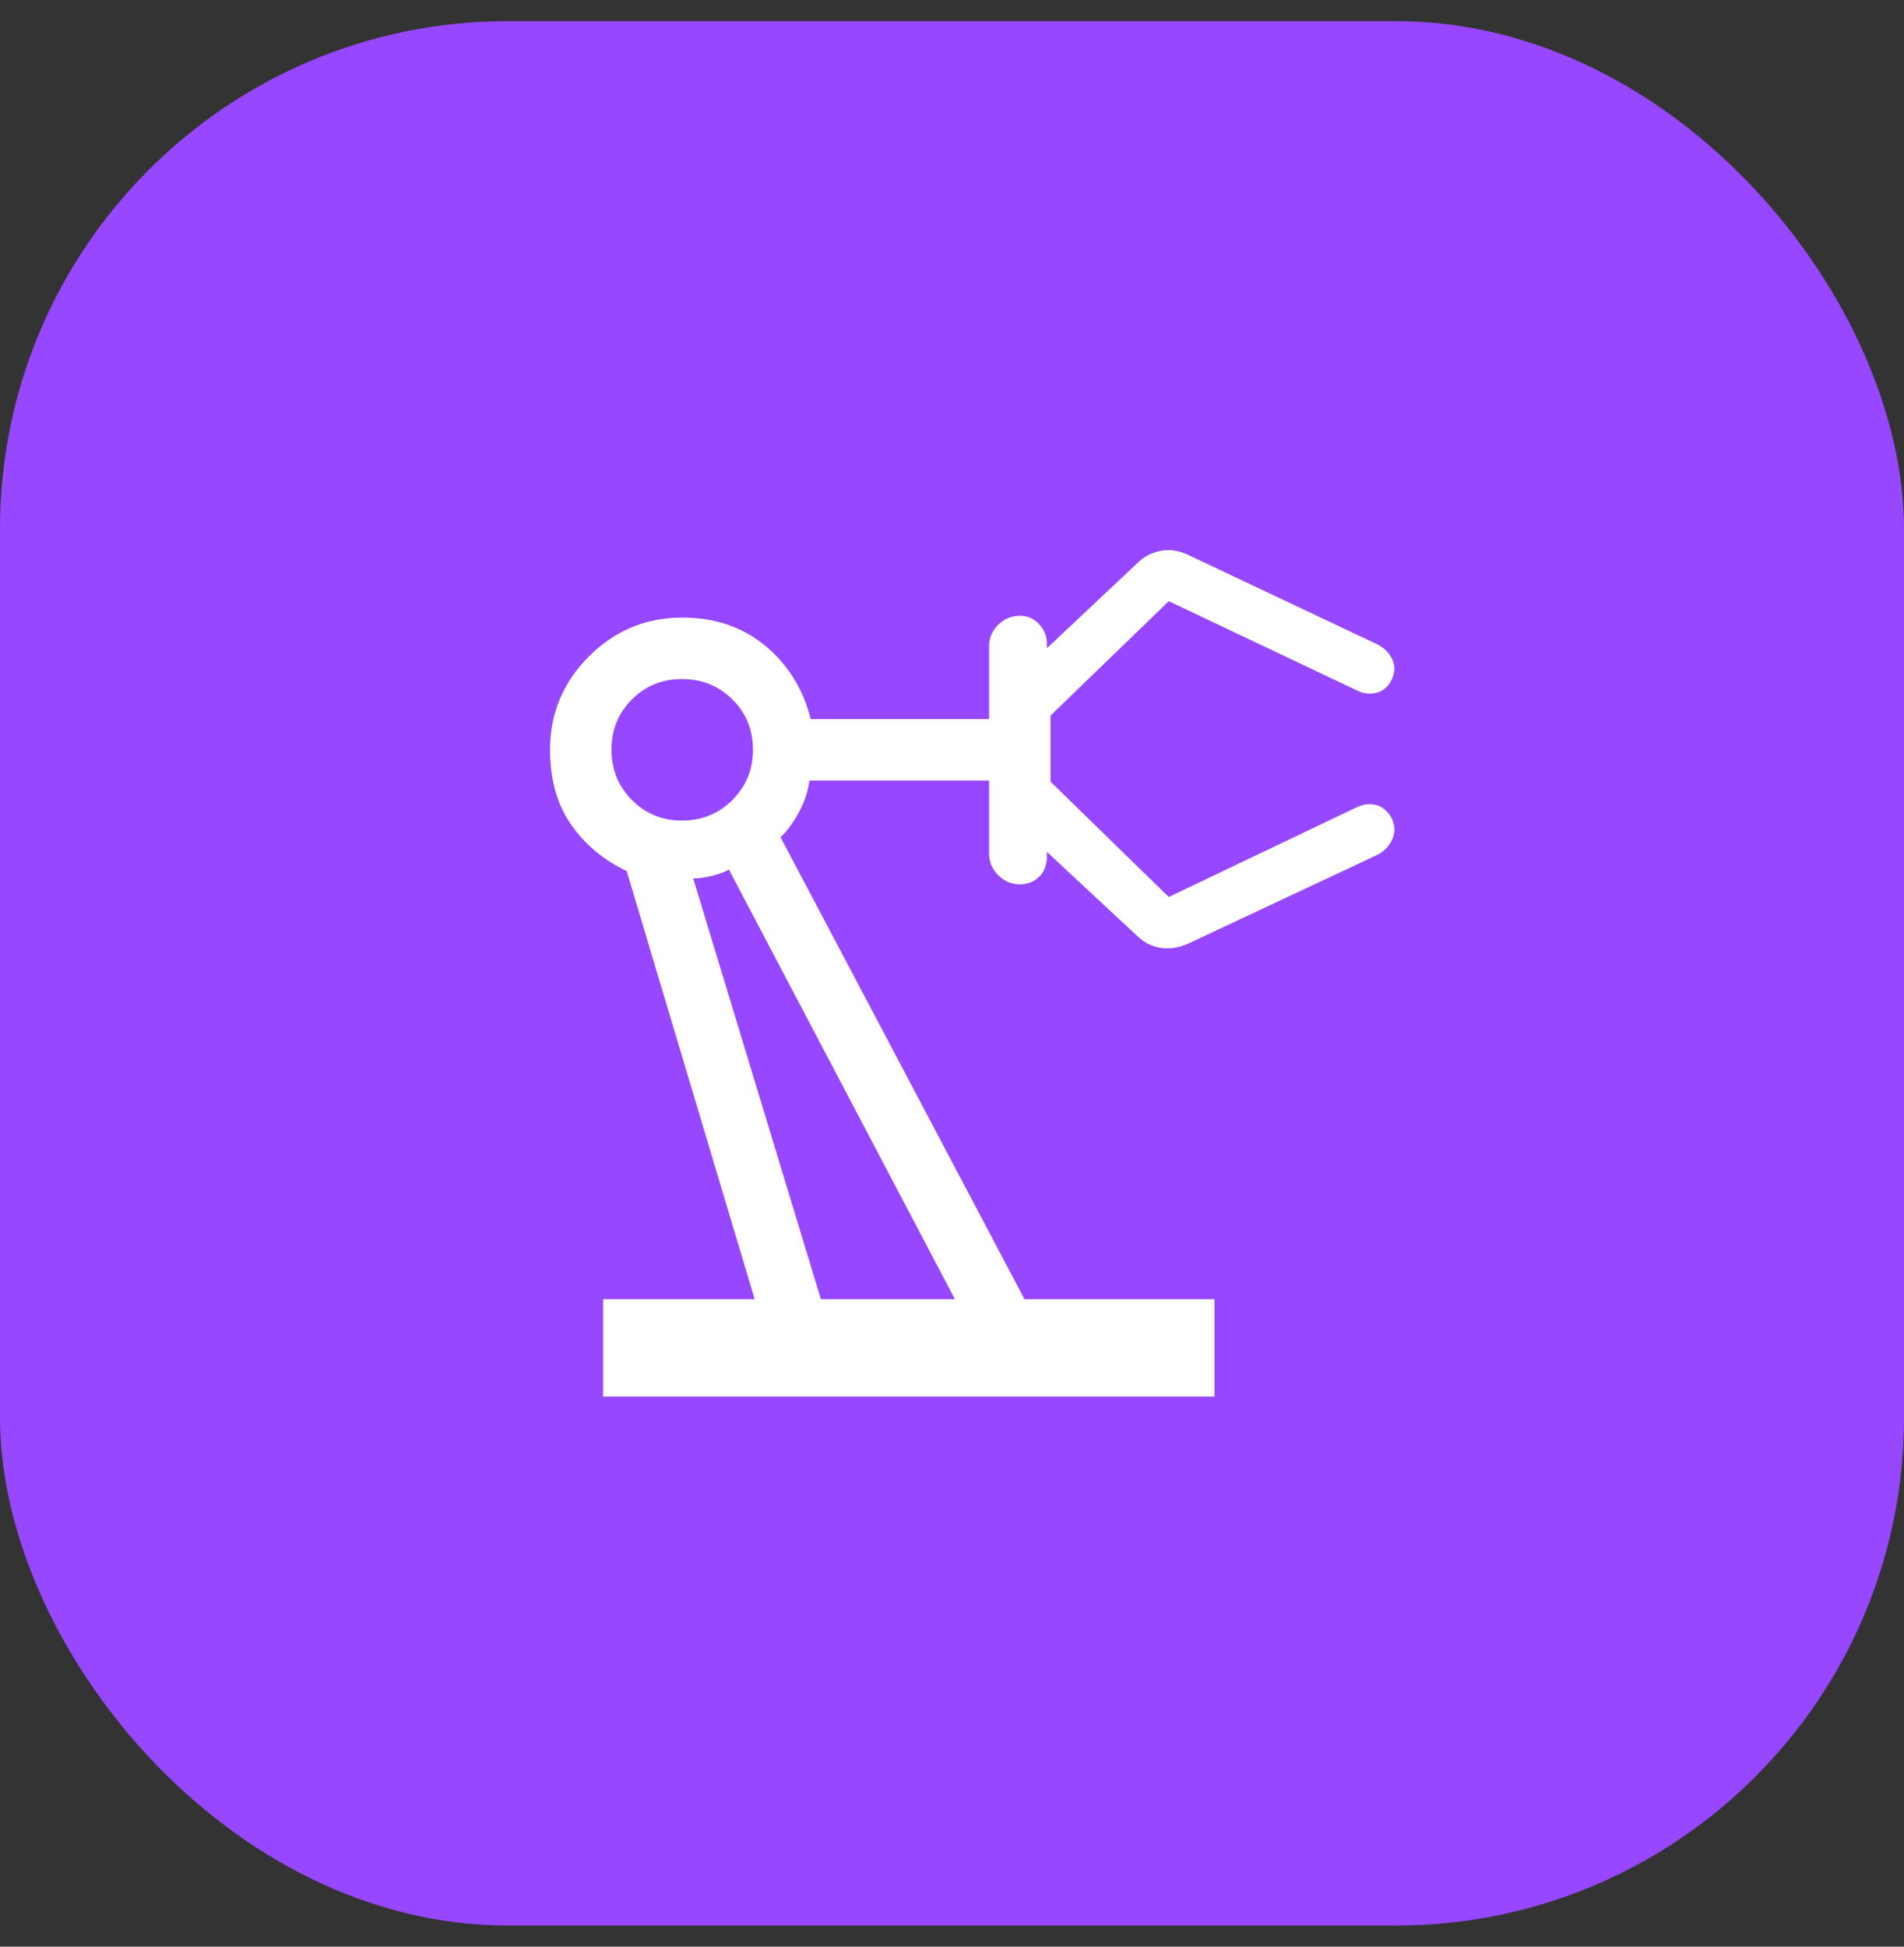
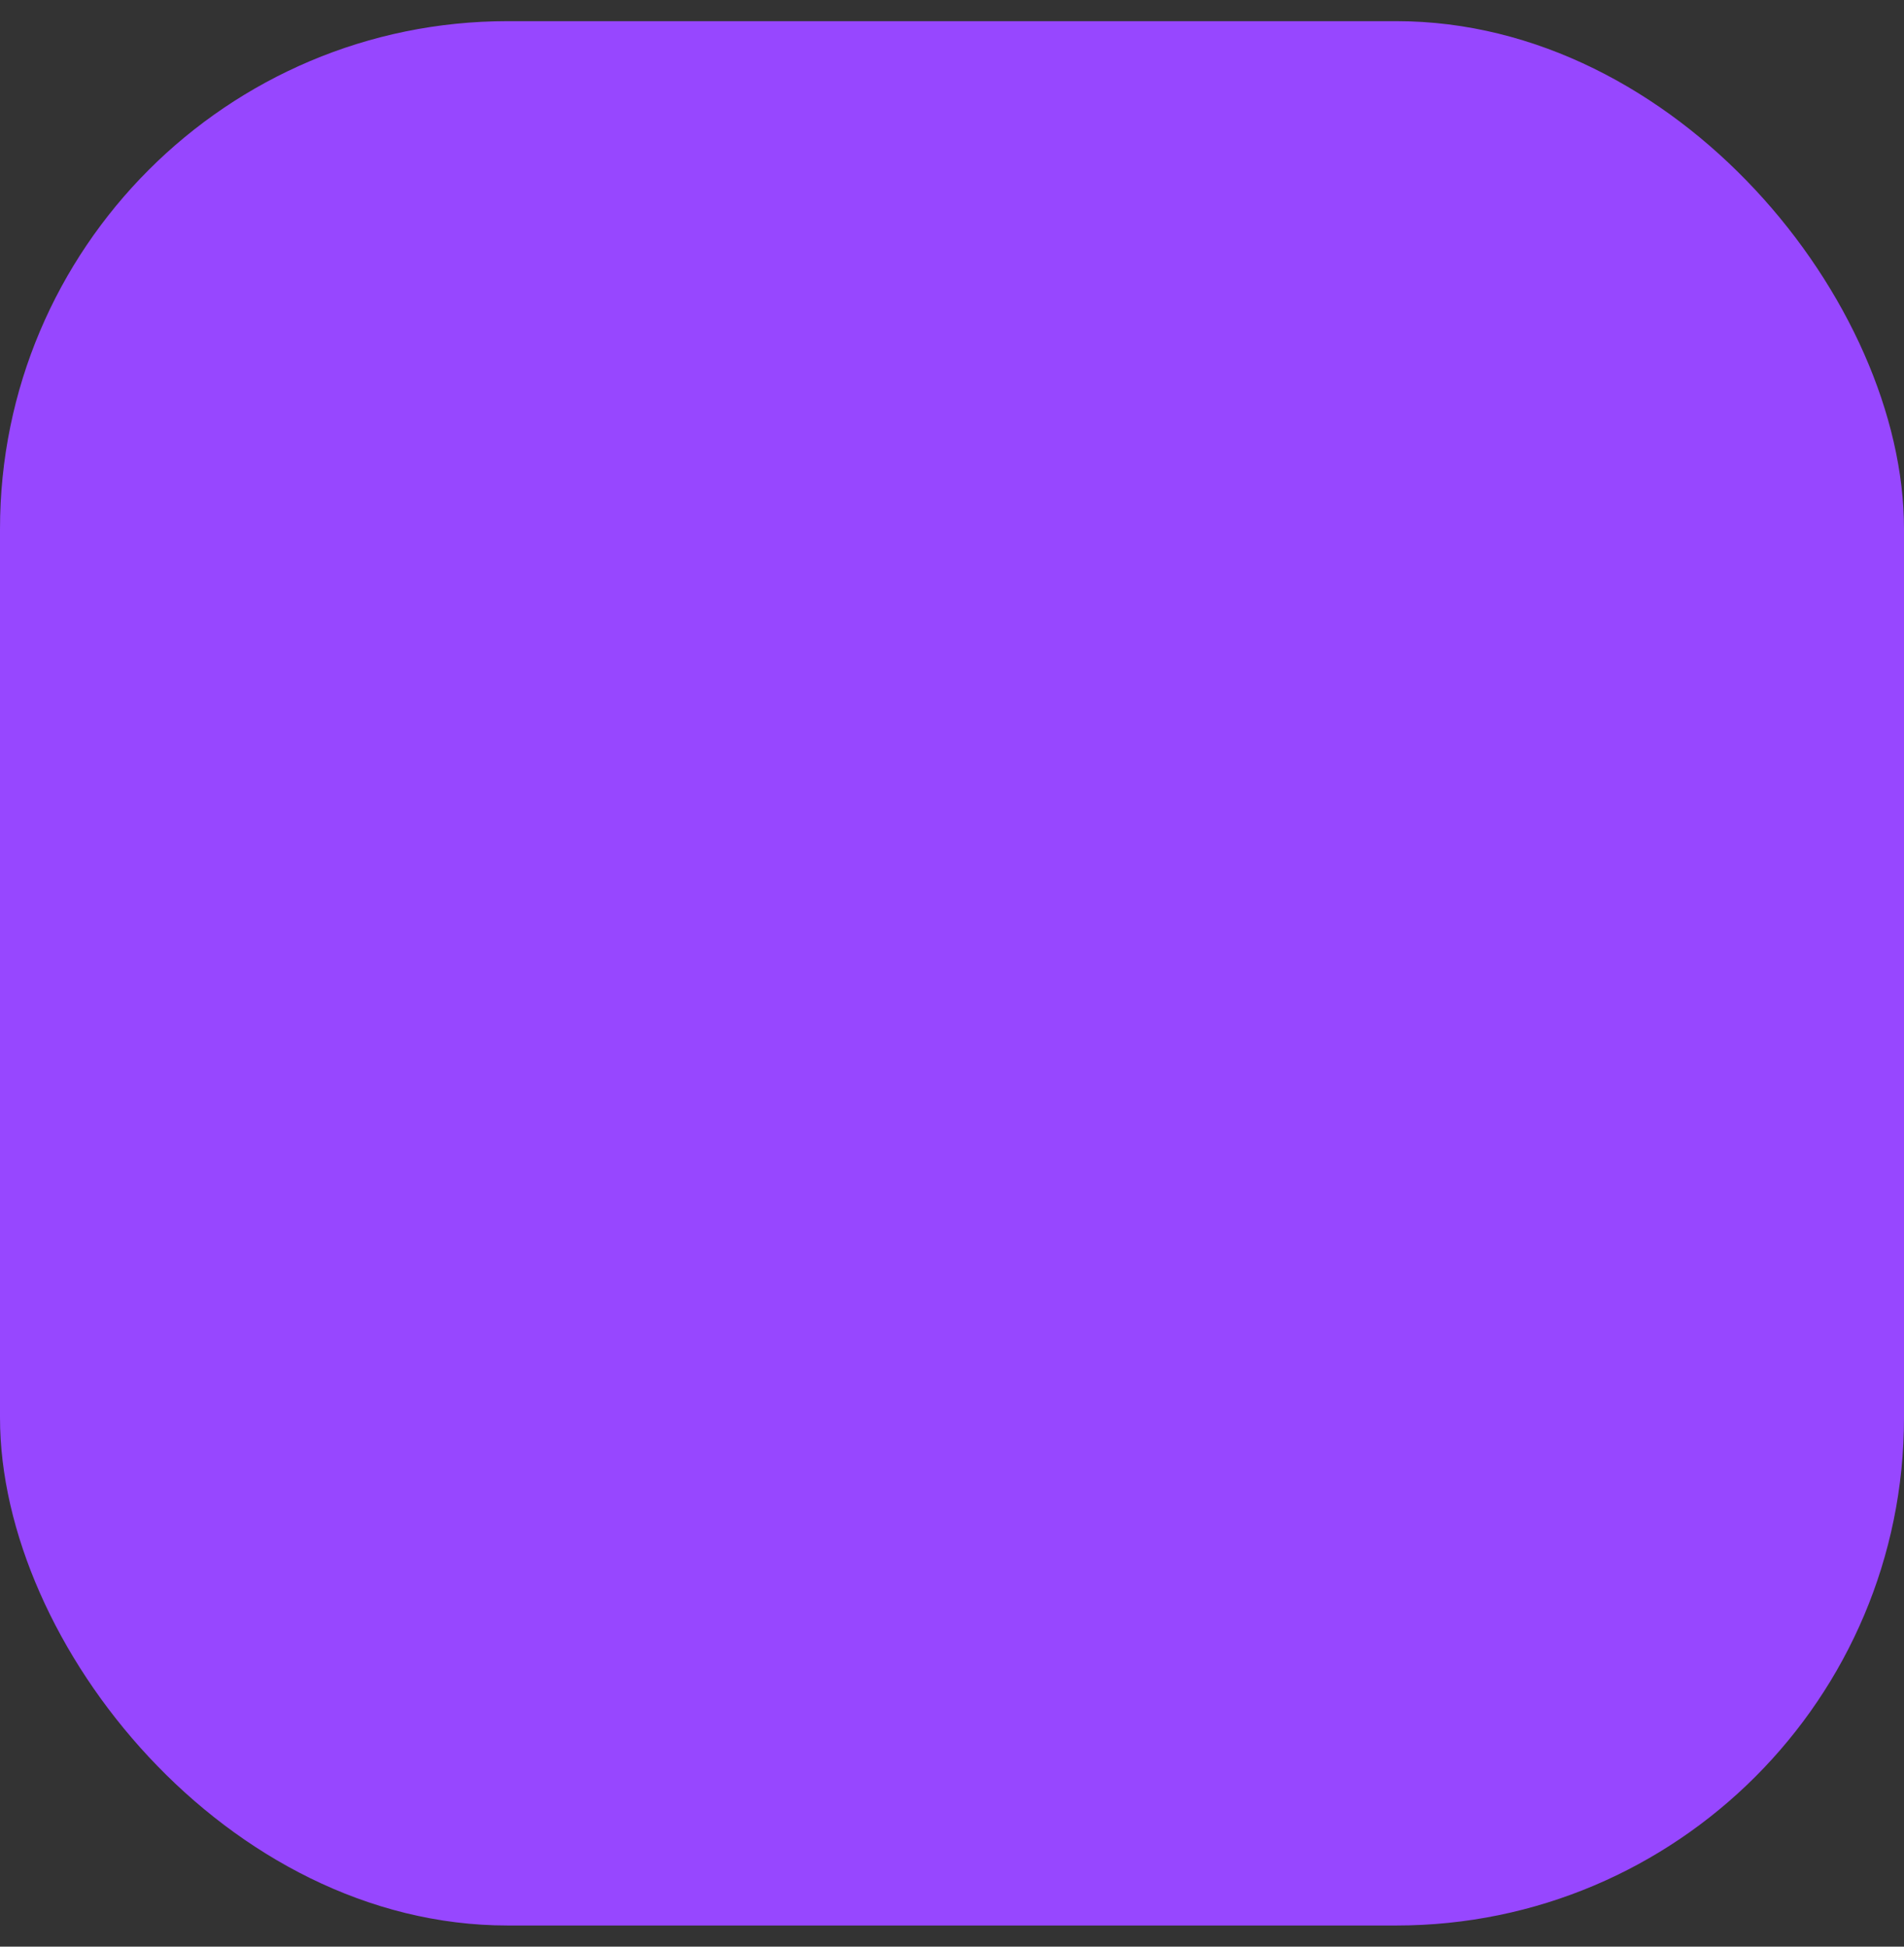
<svg xmlns="http://www.w3.org/2000/svg" width="45" height="46" viewBox="0 0 45 46" fill="none">
  <rect x="0" y="0" width="45" height="46" fill="#333333" stroke="none" />
  <rect y="0.5" width="45" height="45" rx="12" fill="#9747FF" />
-   <path d="M14.254 33V30.7H17.836L14.811 20.583C14.254 20.316 13.812 19.945 13.488 19.471C13.162 18.997 13 18.412 13 17.718C13 16.86 13.306 16.125 13.918 15.512C14.531 14.9 15.266 14.594 16.124 14.594C16.898 14.594 17.552 14.816 18.087 15.26C18.622 15.704 18.98 16.281 19.161 16.992H23.377V15.277C23.377 15.076 23.449 14.904 23.593 14.763C23.736 14.621 23.907 14.551 24.103 14.551C24.275 14.551 24.421 14.611 24.541 14.731C24.661 14.851 24.728 14.995 24.742 15.163V15.319L26.879 13.308C27.031 13.155 27.217 13.057 27.435 13.017C27.653 12.976 27.872 13.01 28.093 13.118L32.562 15.231C32.72 15.312 32.835 15.429 32.906 15.584C32.978 15.739 32.971 15.9 32.888 16.067C32.804 16.233 32.684 16.335 32.526 16.373C32.368 16.412 32.211 16.39 32.055 16.308L27.623 14.206L24.829 16.909V18.472L27.623 21.196L32.055 19.081C32.224 19 32.383 18.981 32.535 19.025C32.686 19.07 32.805 19.173 32.891 19.335C32.972 19.506 32.977 19.672 32.906 19.832C32.835 19.993 32.716 20.116 32.55 20.202L28.152 22.265C27.922 22.381 27.696 22.427 27.473 22.403C27.251 22.38 27.052 22.284 26.876 22.116L24.742 20.129V20.285C24.728 20.478 24.661 20.629 24.541 20.736C24.421 20.843 24.275 20.897 24.103 20.897C23.907 20.897 23.736 20.825 23.593 20.681C23.449 20.537 23.377 20.367 23.377 20.171V18.444H19.129C19.1 18.687 19.021 18.93 18.892 19.175C18.762 19.42 18.614 19.624 18.448 19.785L24.213 30.7H28.703V33H14.254ZM16.12 19.39C16.59 19.39 16.987 19.228 17.31 18.904C17.634 18.58 17.796 18.184 17.796 17.714C17.796 17.245 17.634 16.849 17.31 16.528C16.987 16.207 16.59 16.046 16.12 16.046C15.651 16.046 15.256 16.207 14.934 16.528C14.613 16.849 14.452 17.245 14.452 17.714C14.452 18.184 14.613 18.58 14.934 18.904C15.256 19.228 15.651 19.39 16.12 19.39ZM19.401 30.7H22.569L17.227 20.547C17.144 20.6 17.014 20.648 16.837 20.693C16.66 20.737 16.509 20.758 16.383 20.756L19.401 30.7Z" fill="white" />
</svg>